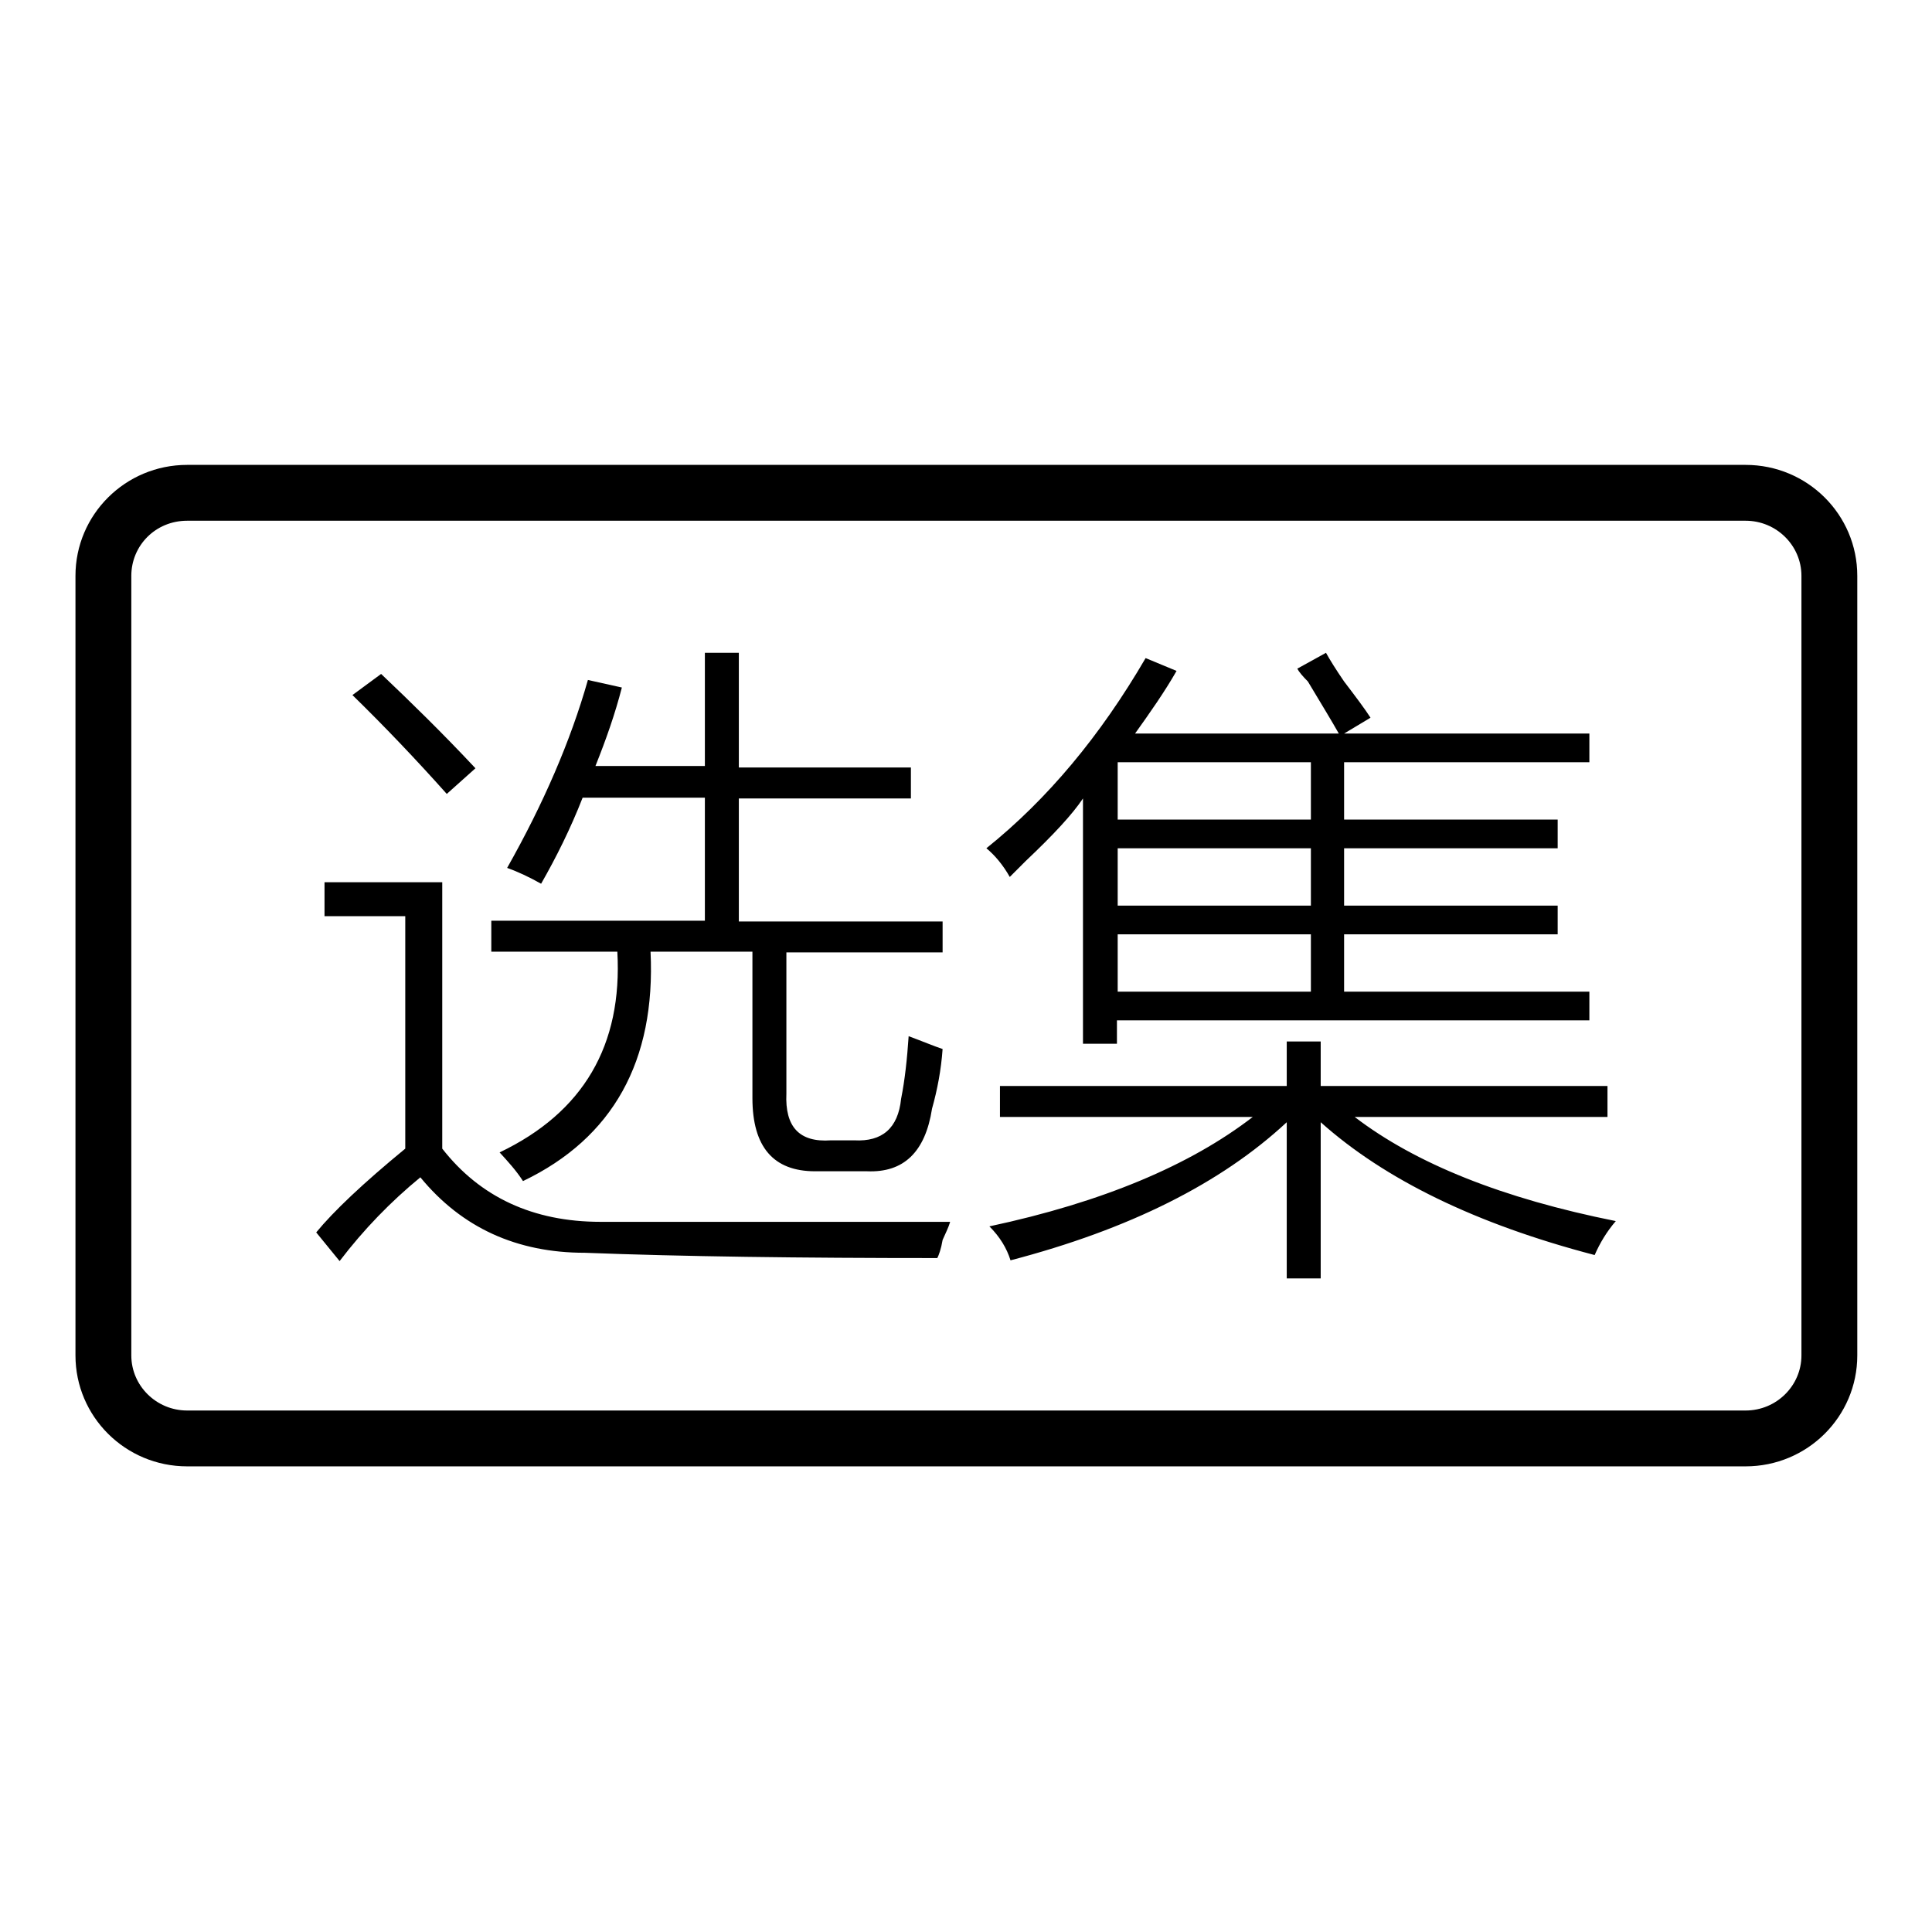
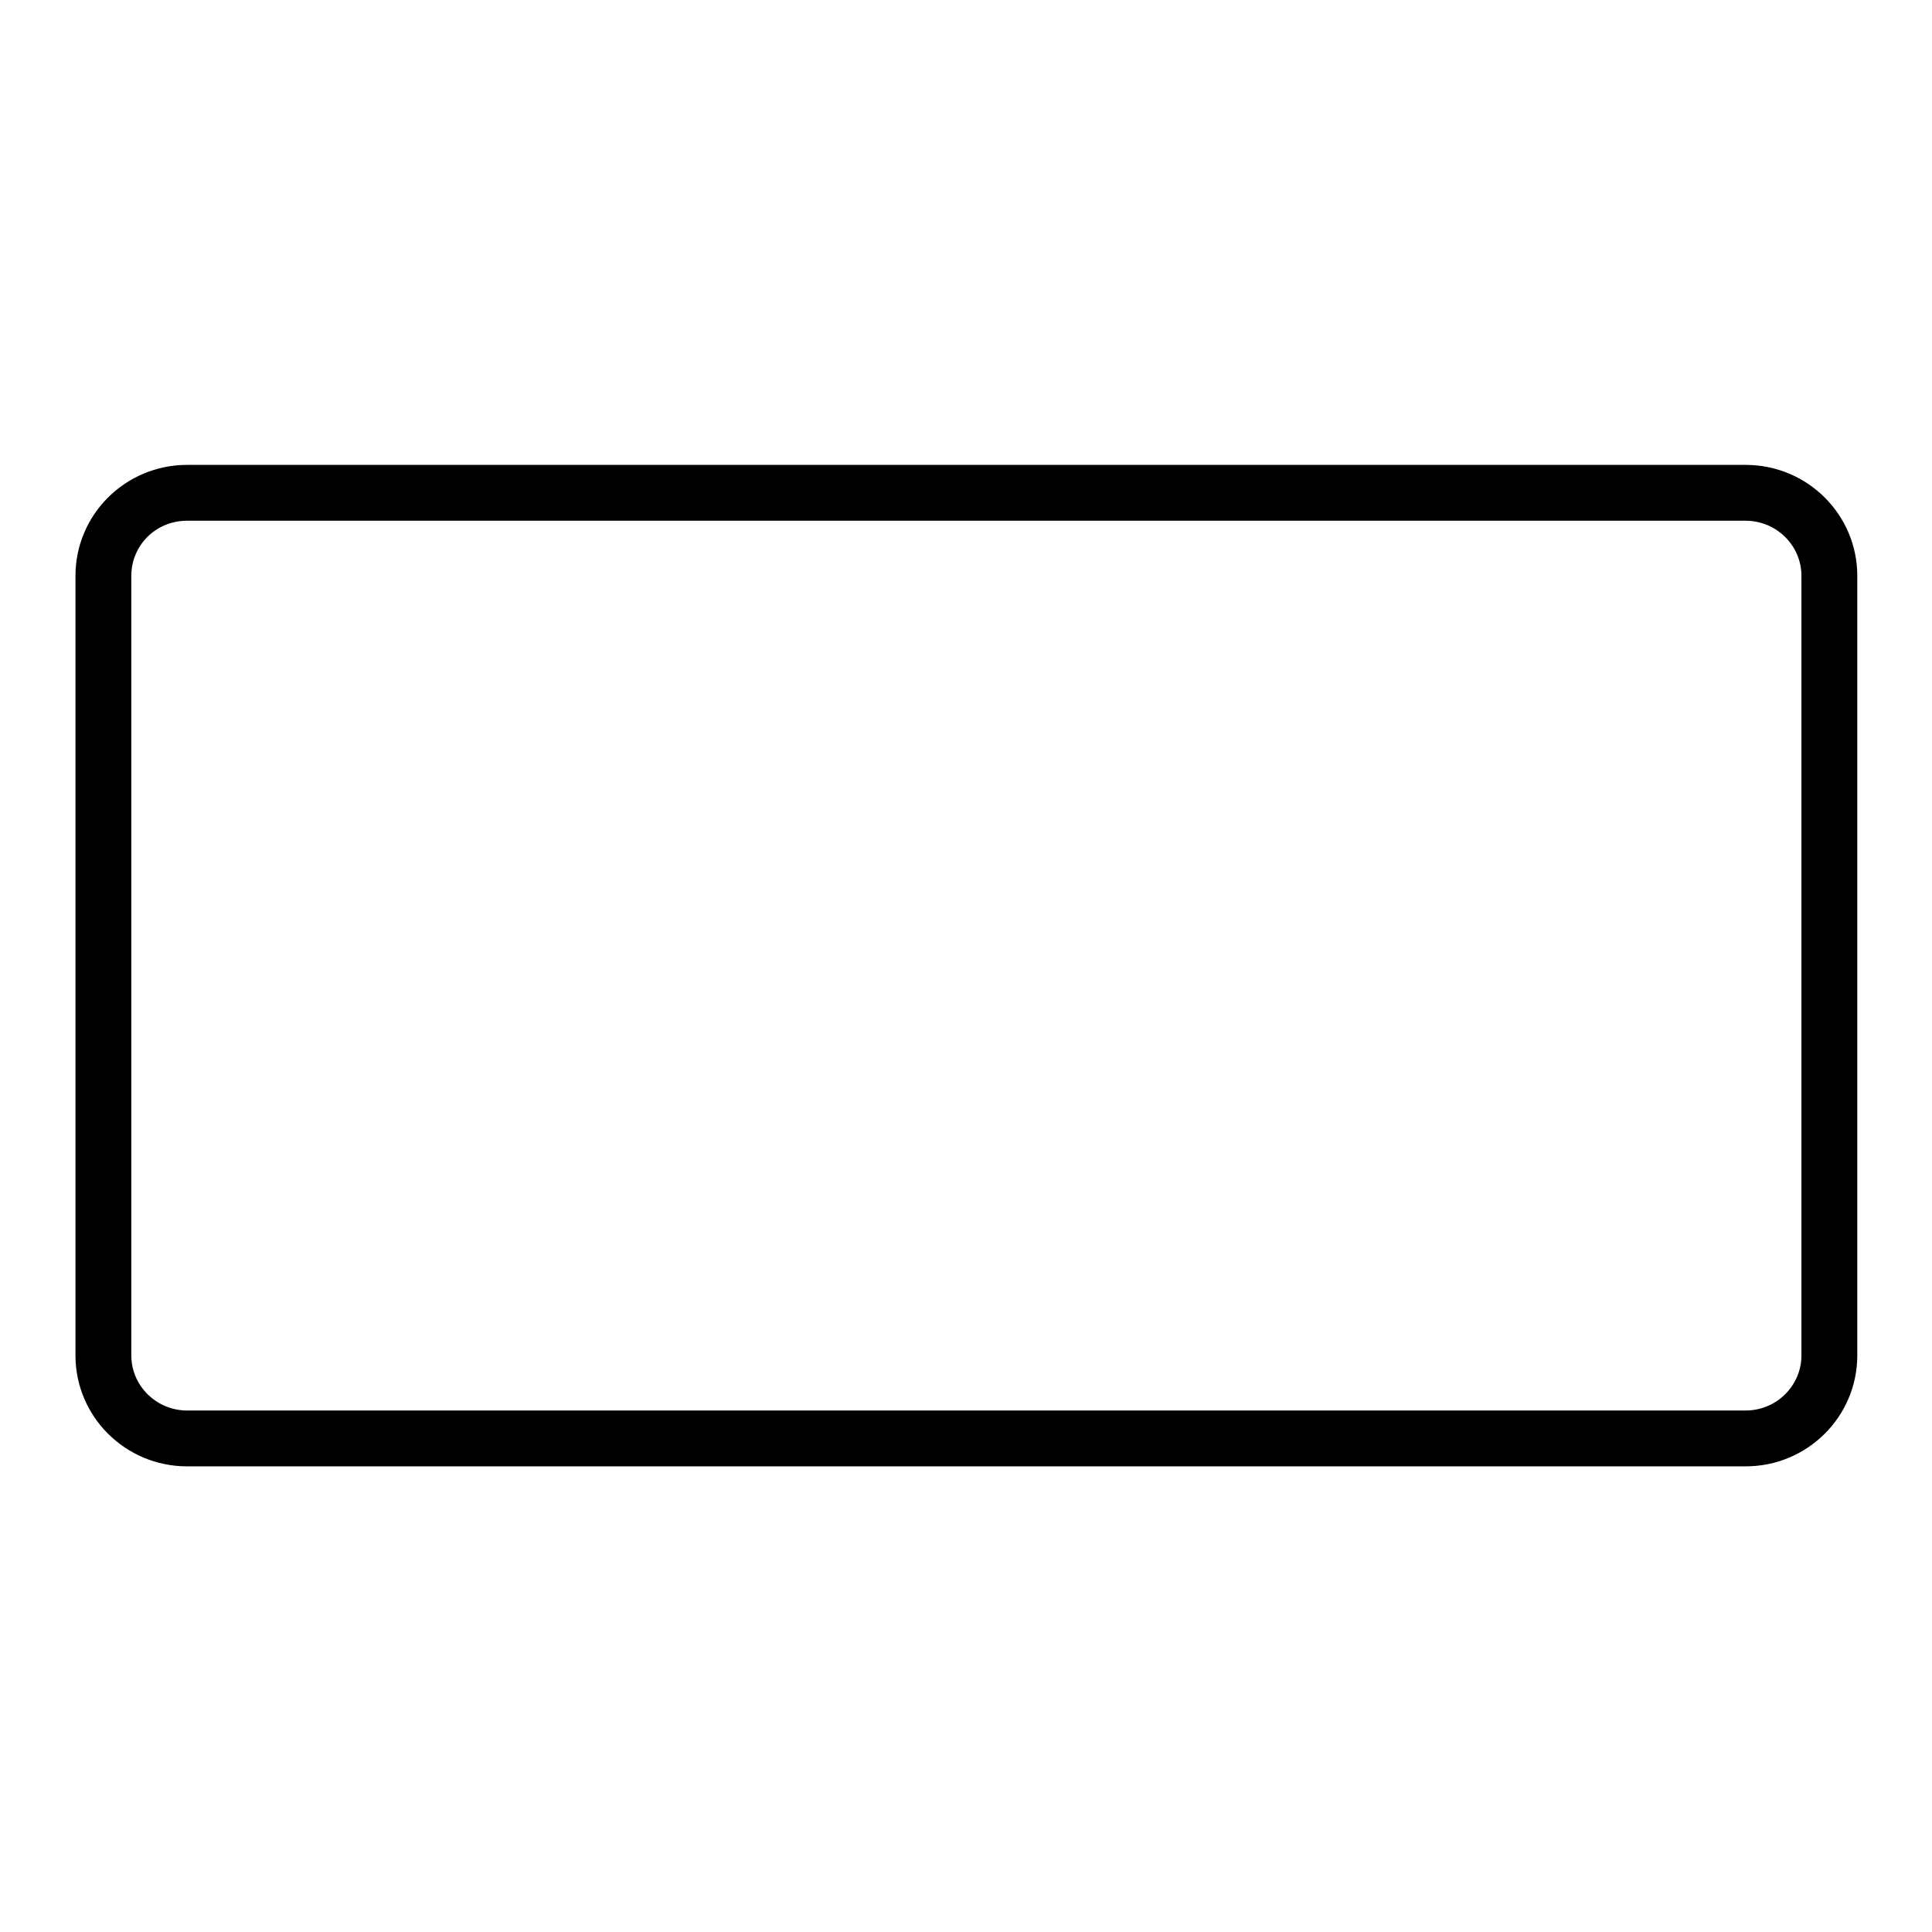
<svg xmlns="http://www.w3.org/2000/svg" version="1.1" x="0px" y="0px" viewBox="0 0 256 256" enable-background="new 0 0 256 256" xml:space="preserve">
  <g>
    <g>
-       <path fill="#000000" d="M148.1,101v7.6h25.6V101H148.1z M148.1,112.4v7.6h25.6v-7.6H148.1z M148.1,123.8v7.6h25.6v-7.6H148.1z M133.9,167c-0.5-1.6-1.4-3.1-2.8-4.5c15-3.2,26.6-8.1,34.9-14.5h-33.5v-4.1h38V138h4.5v5.9h38v4.1h-33.5c8.1,6.2,19.6,10.8,34.6,13.8c-1.2,1.4-2.1,2.9-2.8,4.5c-15.7-4.1-27.8-10-36.3-17.6v20.7h-4.5v-20.7C161.8,156.8,149.6,162.9,133.9,167z M171.9,88.6l3.8-2.1c0.5,0.9,1.3,2.2,2.4,3.8c1.6,2.1,2.8,3.7,3.5,4.8l-3.5,2.1h32.5v3.8h-32.5v7.6h28.3v3.8h-28.3v7.6h28.3v3.8h-28.3v7.6h32.5v3.8h-62.6v3.1h-4.5v-32.5c-1.4,2.1-3.9,4.8-7.6,8.3c-0.9,0.9-1.6,1.6-2.1,2.1c-0.9-1.6-2-2.9-3.1-3.8c8.1-6.5,15.1-14.9,21.1-25.2l4.1,1.7c-1.6,2.8-3.5,5.5-5.5,8.3h27c-0.9-1.6-2.3-3.9-4.1-6.9C172.6,89.6,172.1,89,171.9,88.6z M59.2,105.2c-4.1-4.6-8.3-9-12.5-13.1l3.8-2.8c3.9,3.7,8.1,7.8,12.5,12.5L59.2,105.2z M79.6,161.9h46.3c-0.2,0.7-0.6,1.5-1,2.4c-0.2,1.2-0.5,2-0.7,2.4c-18.2,0-33.8-0.2-46.7-0.7c-9,0-16.3-3.3-21.8-10c-3.9,3.2-7.5,6.9-10.7,11.1l-3.1-3.8c2.3-2.8,6.2-6.5,11.8-11.1v-30.8H43v-4.5h15.6v35.3C63.6,158.6,70.6,161.9,79.6,161.9z M93.4,86.5h4.5v15.2h22.8v4.1H97.9v16.3h27v4.1h-20.7v18.7c-0.2,4.4,1.7,6.5,5.9,6.2h3.1c3.7,0.2,5.8-1.6,6.2-5.5c0.5-2.5,0.8-5.3,1-8.3c1.9,0.7,3.3,1.3,4.5,1.7c-0.2,2.8-0.7,5.4-1.4,7.9c-0.9,5.8-3.8,8.5-8.6,8.3H108c-5.5,0-8.3-3.2-8.3-9.7v-19.4H86.2c0.7,14.5-5,24.7-16.9,30.4c-0.9-1.4-2-2.6-3.1-3.8c11.1-5.3,16.3-14.2,15.6-26.6H65.1v-4.1h28.3v-16.3H77.2c-1.6,4.1-3.5,7.9-5.5,11.4c-1.6-0.9-3.1-1.6-4.5-2.1c4.8-8.5,8.4-16.8,10.7-24.9l4.5,1c-0.9,3.5-2.1,6.9-3.5,10.4h14.5V86.5L93.4,86.5z" />
      <path fill="#000000" d="M10,76.3c0-8.1,6.6-14.7,14.8-14.7h206.5c8.2,0,14.8,6.6,14.8,14.7v103.3c0,8.1-6.6,14.7-14.8,14.7H24.8c-8.2,0-14.8-6.6-14.8-14.7V76.3z M17.4,76.3L17.4,76.3v103.3c0,4,3.3,7.3,7.4,7.3h206.5c4.1,0,7.4-3.3,7.4-7.3V76.3c0-4-3.3-7.3-7.4-7.3H24.8C20.6,69,17.4,72.3,17.4,76.3z" />
    </g>
  </g>
</svg>